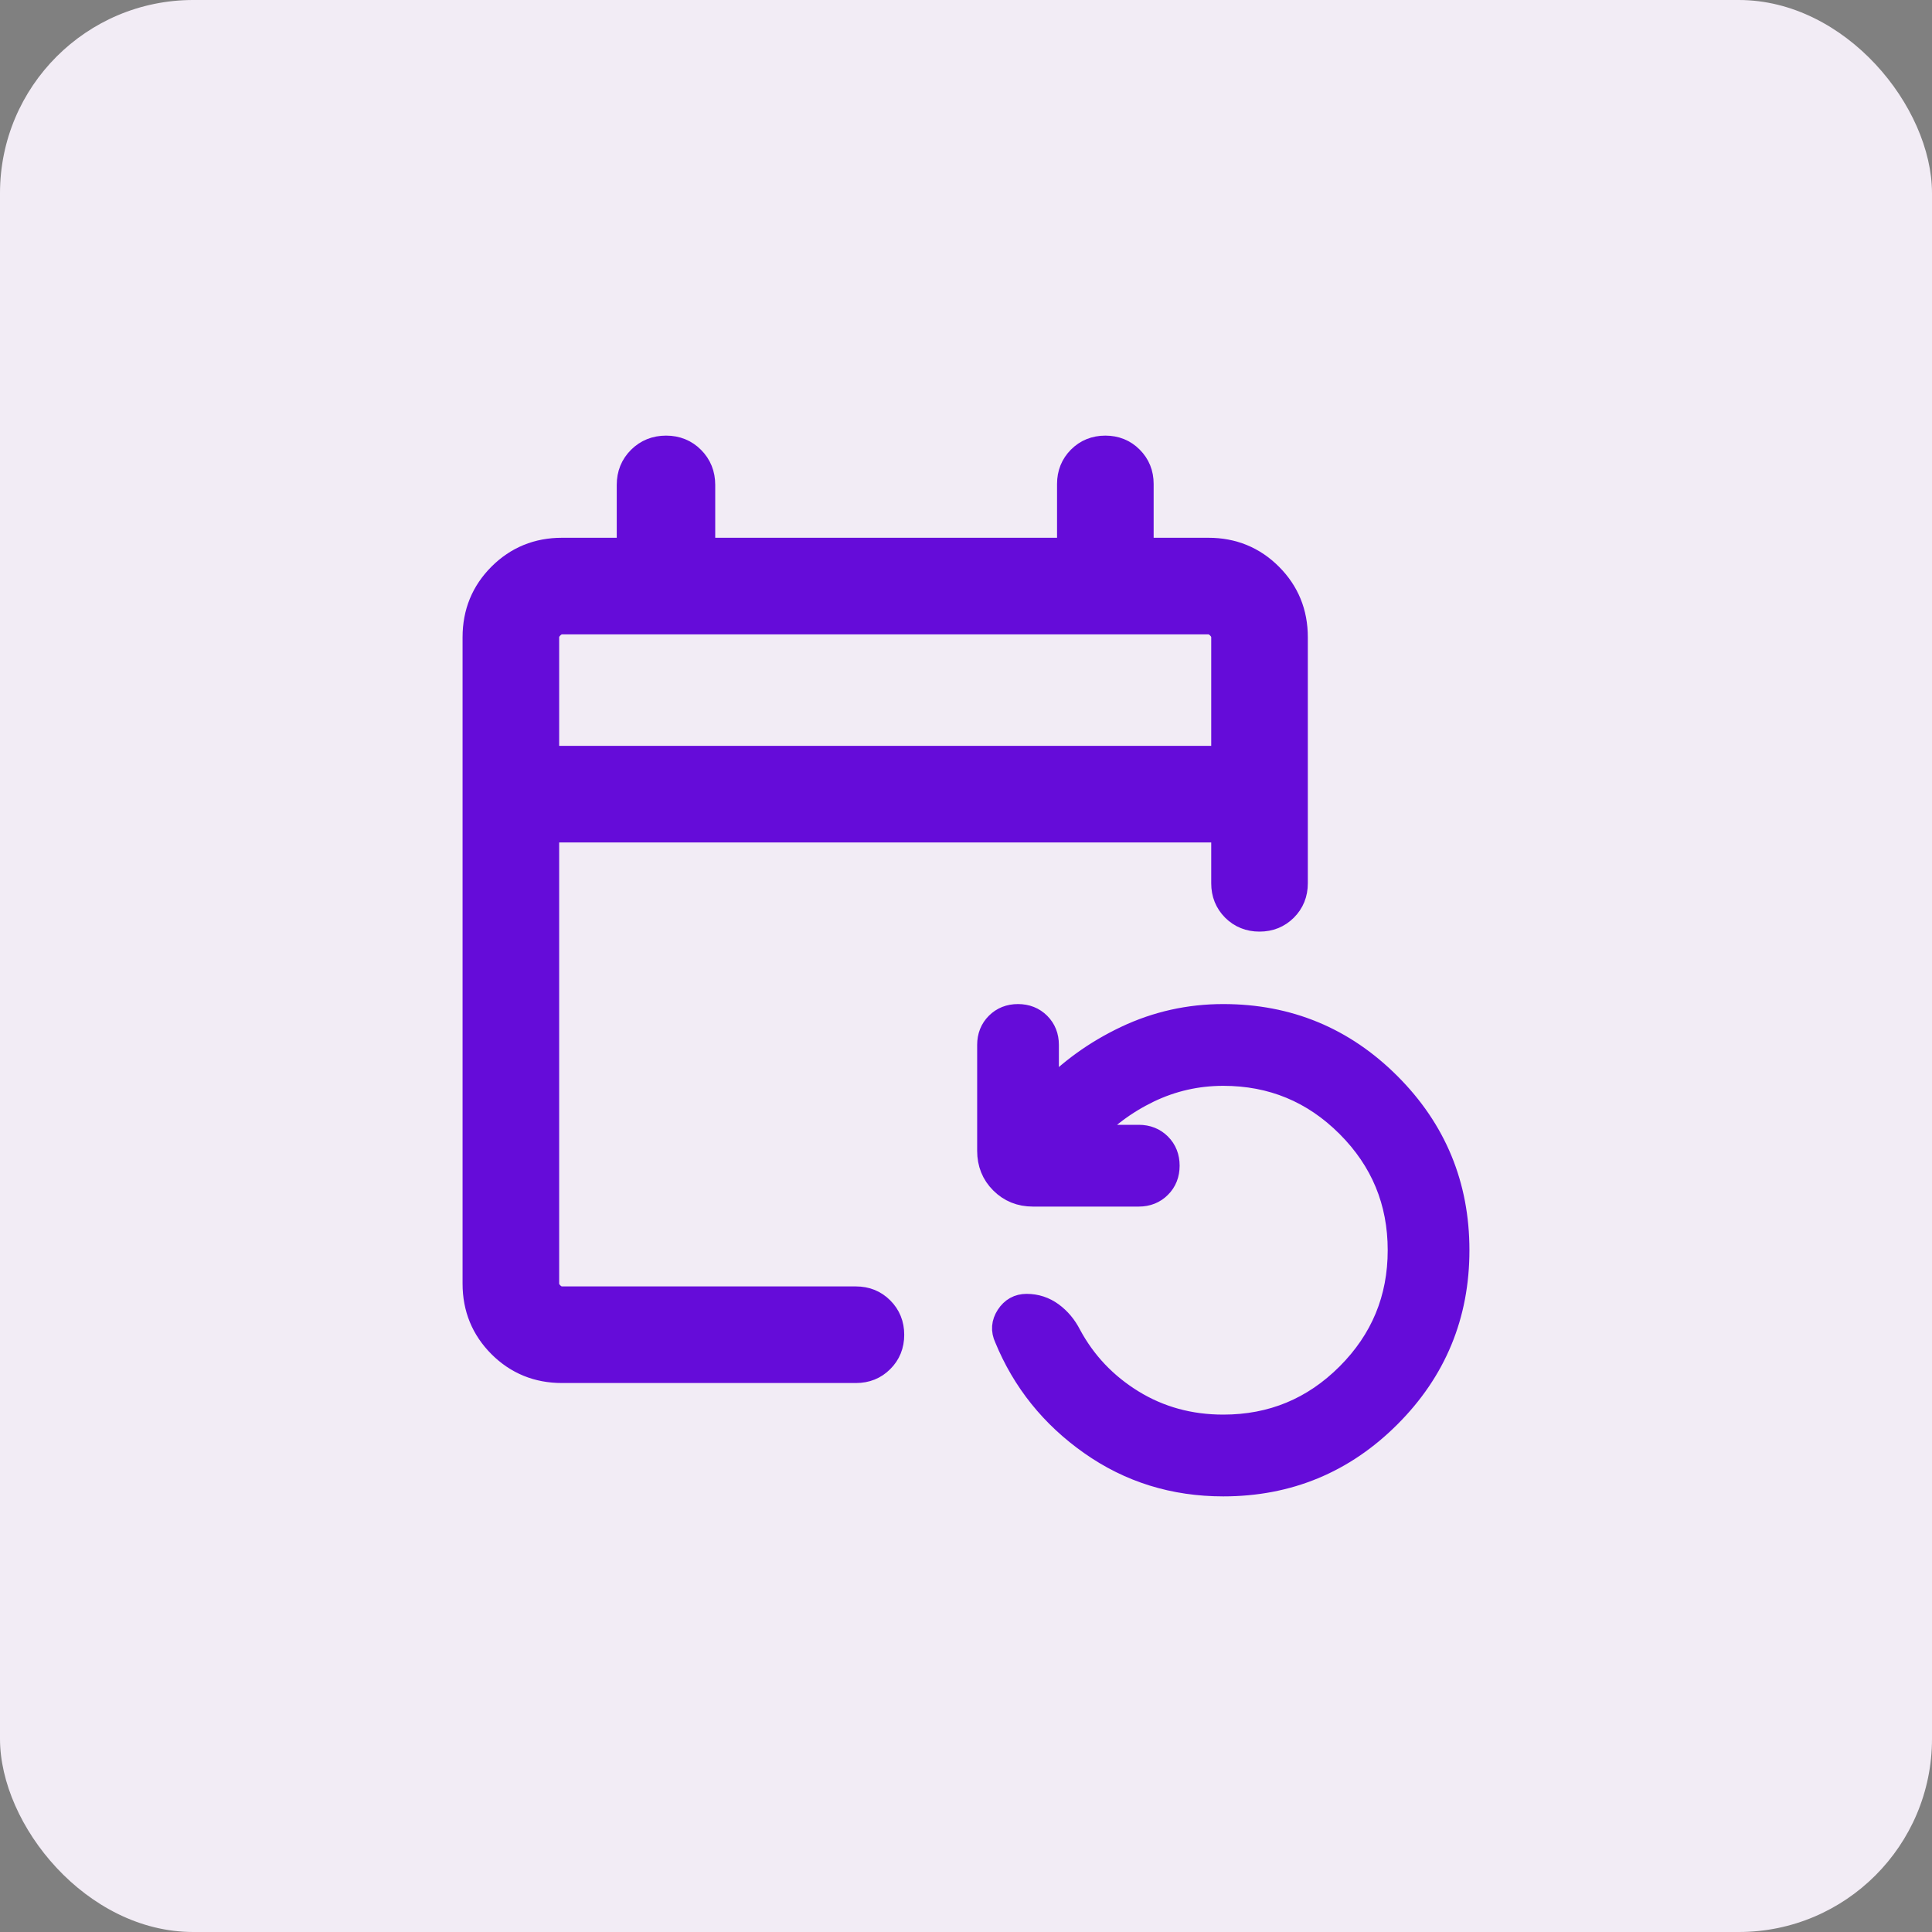
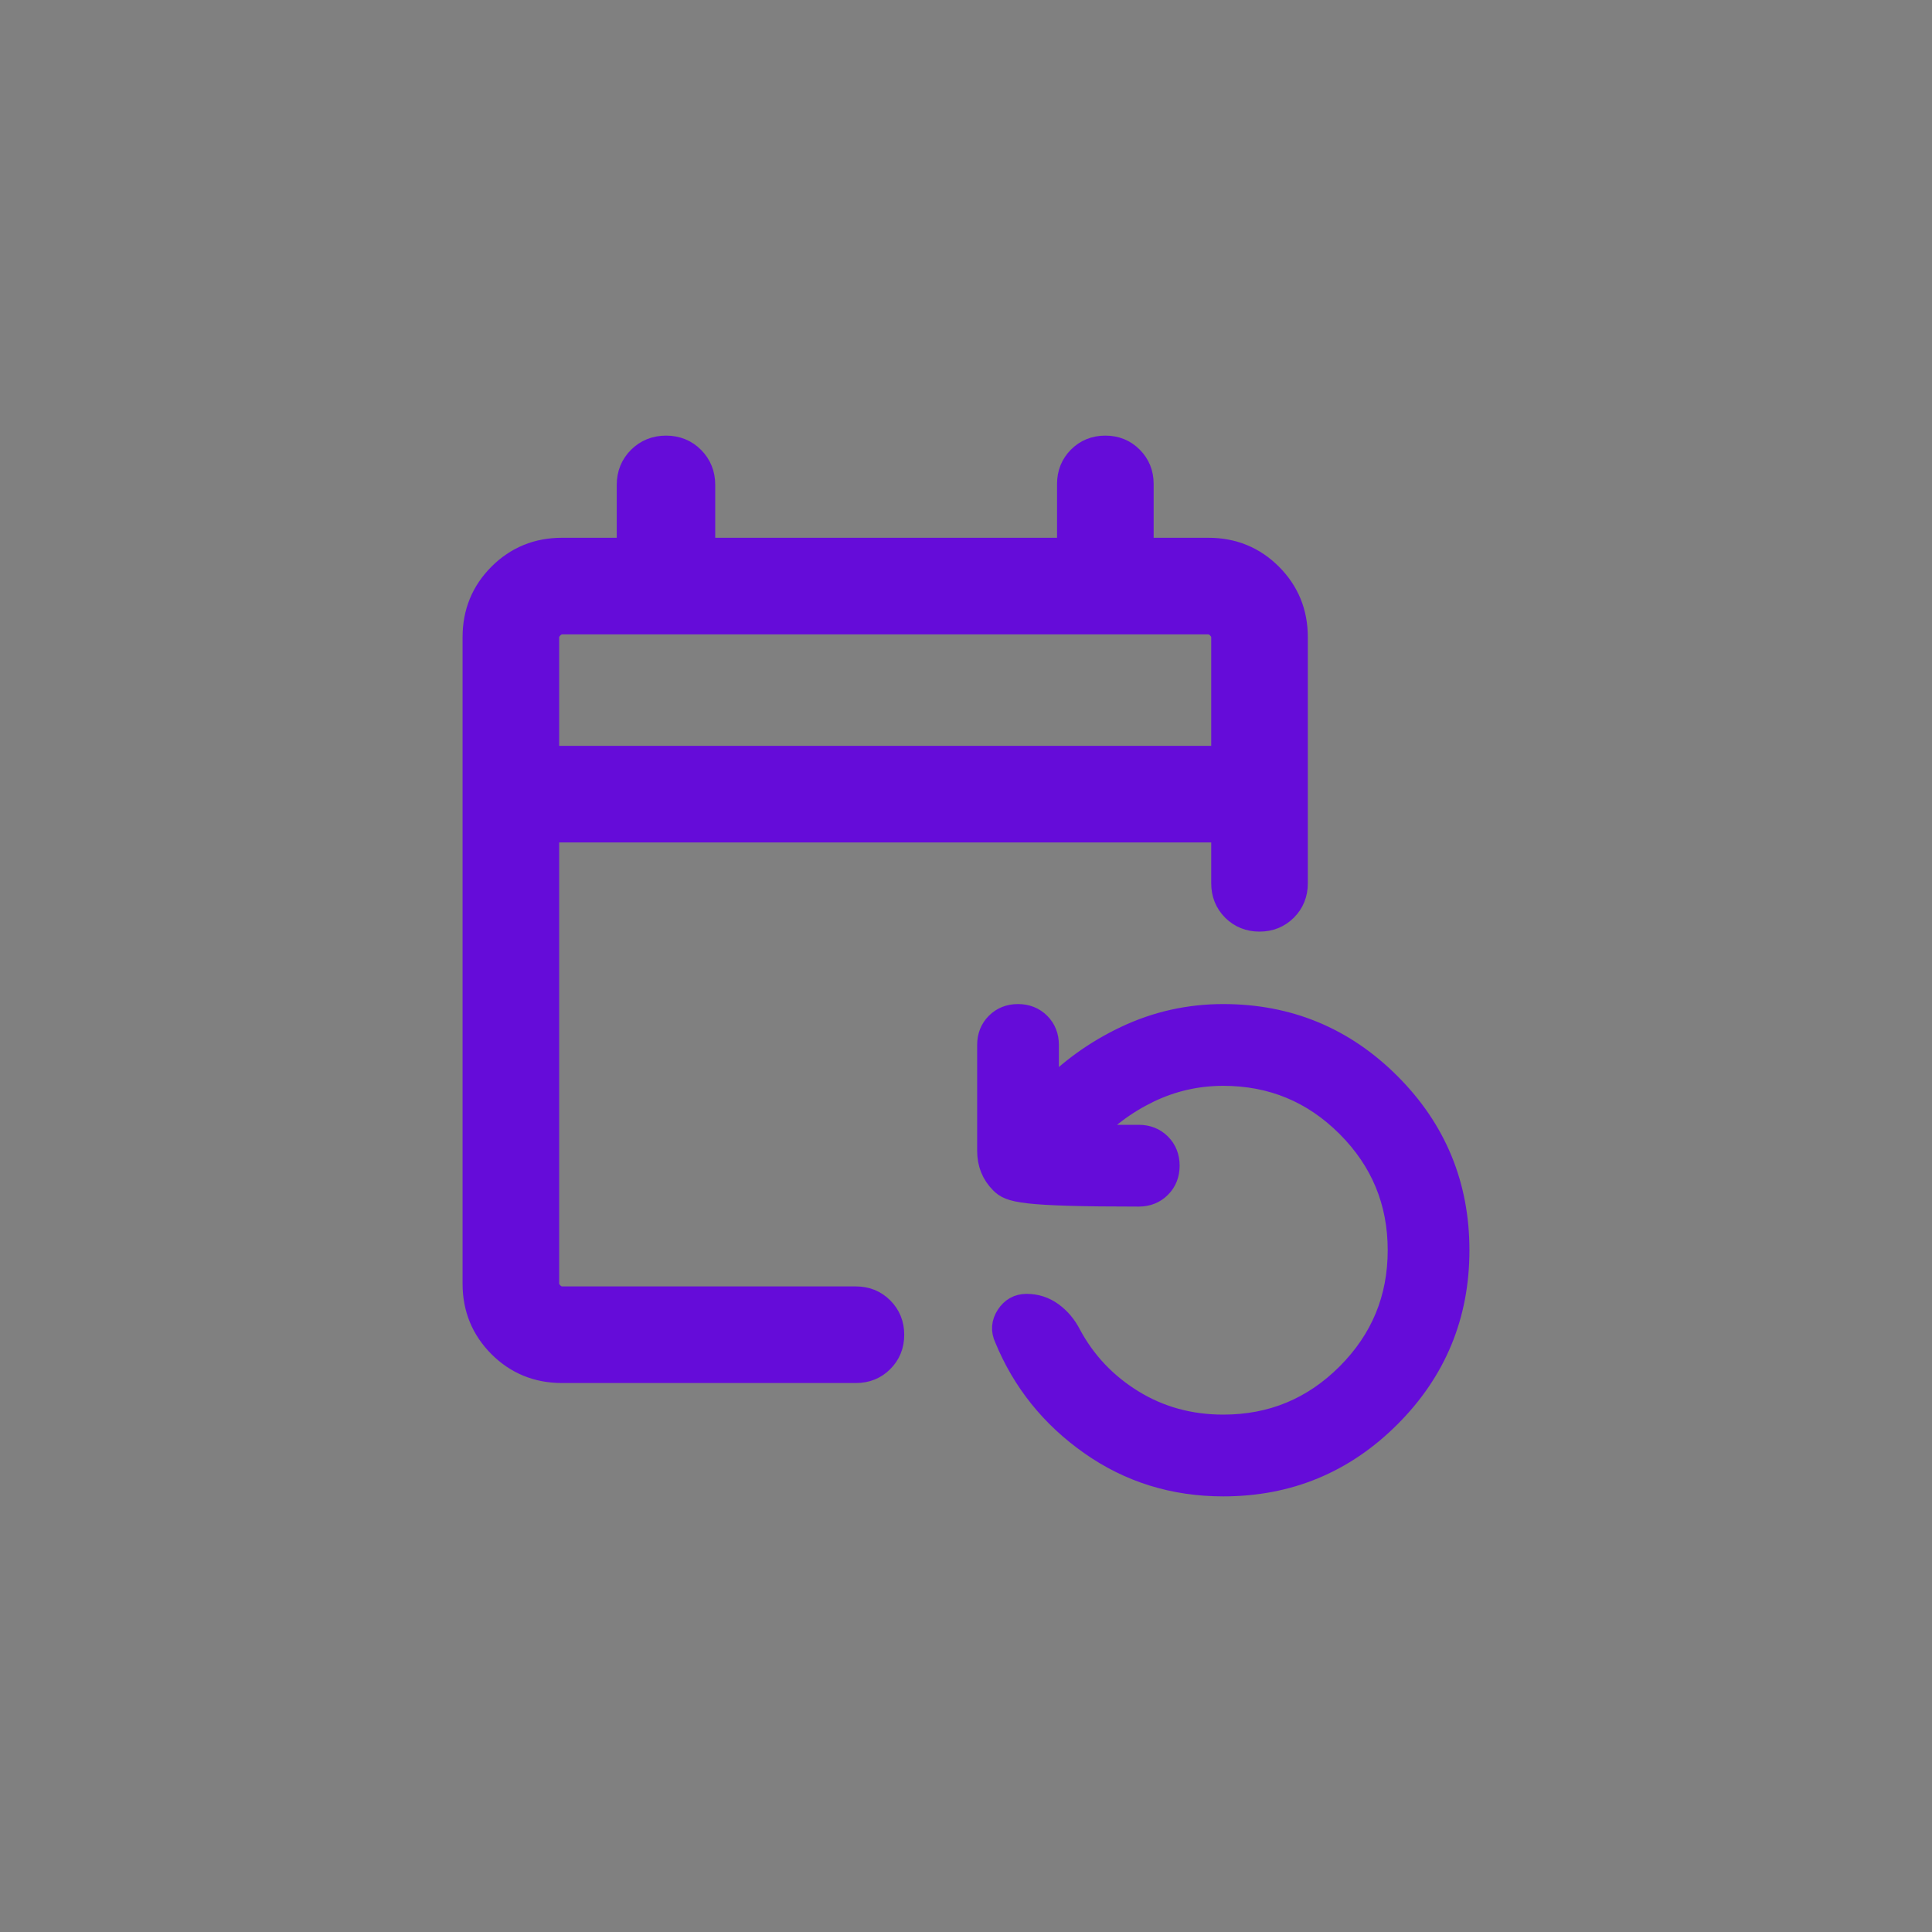
<svg xmlns="http://www.w3.org/2000/svg" width="40" height="40" viewBox="0 0 40 40" fill="none">
  <rect x="0" y="0" width="40" height="40" fill="#808080" stroke="none" />
-   <rect width="40" height="40" rx="4" fill="#F2ECF5" />
  <path d="M11.635 28.384C11.13 28.384 10.702 28.209 10.352 27.86C10.002 27.509 9.827 27.082 9.827 26.577V13.192C9.827 12.687 10.002 12.259 10.352 11.909C10.702 11.559 11.13 11.384 11.635 11.384H13.019V10.038C13.019 9.82 13.093 9.638 13.241 9.49C13.389 9.343 13.572 9.269 13.79 9.269C14.008 9.269 14.191 9.343 14.337 9.49C14.484 9.638 14.558 9.82 14.558 10.038V11.384H22.135V10.019C22.135 9.807 22.207 9.629 22.35 9.485C22.494 9.341 22.672 9.269 22.885 9.269C23.098 9.269 23.276 9.341 23.419 9.485C23.563 9.629 23.635 9.807 23.635 10.019V11.384H25.019C25.524 11.384 25.952 11.559 26.302 11.909C26.652 12.259 26.827 12.687 26.827 13.192V18.288C26.827 18.501 26.755 18.679 26.611 18.823C26.467 18.966 26.289 19.038 26.077 19.038C25.864 19.038 25.686 18.966 25.542 18.823C25.399 18.679 25.327 18.501 25.327 18.288V17.192H11.327V26.577C11.327 26.654 11.359 26.724 11.423 26.788C11.487 26.852 11.558 26.884 11.635 26.884H17.721C17.934 26.884 18.112 26.956 18.255 27.1C18.399 27.244 18.471 27.422 18.471 27.635C18.471 27.848 18.399 28.026 18.255 28.169C18.112 28.313 17.934 28.384 17.721 28.384H11.635ZM25.327 30.731C24.307 30.731 23.395 30.448 22.591 29.881C21.787 29.316 21.201 28.586 20.835 27.694C20.764 27.543 20.775 27.396 20.868 27.253C20.961 27.11 21.09 27.038 21.254 27.038C21.446 27.038 21.619 27.095 21.772 27.207C21.925 27.32 22.047 27.466 22.138 27.644C22.445 28.216 22.879 28.674 23.441 29.02C24.004 29.366 24.632 29.538 25.327 29.538C26.336 29.538 27.197 29.182 27.911 28.468C28.624 27.755 28.981 26.894 28.981 25.884C28.981 24.875 28.624 24.014 27.911 23.301C27.197 22.587 26.336 22.231 25.327 22.231C24.779 22.231 24.262 22.349 23.775 22.584C23.288 22.82 22.863 23.138 22.502 23.538H23.577C23.749 23.538 23.892 23.595 24.004 23.707C24.117 23.82 24.173 23.962 24.173 24.134C24.173 24.306 24.117 24.449 24.004 24.561C23.892 24.674 23.749 24.731 23.577 24.731H21.385C21.128 24.731 20.914 24.644 20.741 24.471C20.567 24.298 20.481 24.083 20.481 23.827V21.634C20.481 21.462 20.537 21.32 20.65 21.207C20.762 21.095 20.904 21.038 21.076 21.038C21.249 21.038 21.391 21.095 21.504 21.207C21.617 21.32 21.673 21.462 21.673 21.634V22.675C22.136 22.184 22.683 21.788 23.315 21.488C23.947 21.188 24.618 21.038 25.327 21.038C26.668 21.038 27.811 21.511 28.756 22.456C29.701 23.401 30.173 24.544 30.173 25.884C30.173 27.225 29.701 28.368 28.756 29.313C27.811 30.258 26.668 30.731 25.327 30.731ZM11.327 15.692H25.327V13.192C25.327 13.115 25.295 13.045 25.231 12.981C25.167 12.917 25.096 12.884 25.019 12.884H11.635C11.558 12.884 11.487 12.917 11.423 12.981C11.359 13.045 11.327 13.115 11.327 13.192V15.692Z" fill="#650CD9" />
-   <path d="M11.327 15.692H25.327V13.192C25.327 13.115 25.295 13.045 25.231 12.981C25.167 12.917 25.096 12.884 25.019 12.884H11.635C11.558 12.884 11.487 12.917 11.423 12.981C11.359 13.045 11.327 13.115 11.327 13.192V15.692ZM11.327 15.692V12.884M11.635 28.384C11.13 28.384 10.702 28.209 10.352 27.86C10.002 27.509 9.827 27.082 9.827 26.577V13.192C9.827 12.687 10.002 12.259 10.352 11.909C10.702 11.559 11.13 11.384 11.635 11.384H13.019V10.038C13.019 9.82 13.093 9.638 13.241 9.49C13.389 9.343 13.572 9.269 13.79 9.269C14.008 9.269 14.191 9.343 14.337 9.49C14.484 9.638 14.558 9.82 14.558 10.038V11.384H22.135V10.019C22.135 9.807 22.207 9.629 22.35 9.485C22.494 9.341 22.672 9.269 22.885 9.269C23.098 9.269 23.276 9.341 23.419 9.485C23.563 9.629 23.635 9.807 23.635 10.019V11.384H25.019C25.524 11.384 25.952 11.559 26.302 11.909C26.652 12.259 26.827 12.687 26.827 13.192V18.288C26.827 18.501 26.755 18.679 26.611 18.823C26.467 18.966 26.289 19.038 26.077 19.038C25.864 19.038 25.686 18.966 25.542 18.823C25.399 18.679 25.327 18.501 25.327 18.288V17.192H11.327V26.577C11.327 26.654 11.359 26.724 11.423 26.788C11.487 26.852 11.558 26.884 11.635 26.884H17.721C17.934 26.884 18.112 26.956 18.255 27.1C18.399 27.244 18.471 27.422 18.471 27.635C18.471 27.848 18.399 28.026 18.255 28.169C18.112 28.313 17.934 28.384 17.721 28.384H11.635ZM25.327 30.731C24.307 30.731 23.395 30.448 22.591 29.881C21.787 29.316 21.201 28.586 20.835 27.694C20.764 27.543 20.775 27.396 20.868 27.253C20.961 27.11 21.09 27.038 21.254 27.038C21.446 27.038 21.619 27.095 21.772 27.207C21.925 27.32 22.047 27.466 22.138 27.644C22.445 28.216 22.879 28.674 23.441 29.02C24.004 29.366 24.632 29.538 25.327 29.538C26.336 29.538 27.197 29.182 27.911 28.468C28.624 27.755 28.981 26.894 28.981 25.884C28.981 24.875 28.624 24.014 27.911 23.301C27.197 22.587 26.336 22.231 25.327 22.231C24.779 22.231 24.262 22.349 23.775 22.584C23.288 22.82 22.863 23.138 22.502 23.538H23.577C23.749 23.538 23.892 23.595 24.004 23.707C24.117 23.82 24.173 23.962 24.173 24.134C24.173 24.306 24.117 24.449 24.004 24.561C23.892 24.674 23.749 24.731 23.577 24.731H21.385C21.128 24.731 20.914 24.644 20.741 24.471C20.567 24.298 20.481 24.083 20.481 23.827V21.634C20.481 21.462 20.537 21.32 20.65 21.207C20.762 21.095 20.904 21.038 21.076 21.038C21.249 21.038 21.391 21.095 21.504 21.207C21.617 21.32 21.673 21.462 21.673 21.634V22.675C22.136 22.184 22.683 21.788 23.315 21.488C23.947 21.188 24.618 21.038 25.327 21.038C26.668 21.038 27.811 21.511 28.756 22.456C29.701 23.401 30.173 24.544 30.173 25.884C30.173 27.225 29.701 28.368 28.756 29.313C27.811 30.258 26.668 30.731 25.327 30.731Z" stroke="#650CD9" stroke-width="0.5" />
+   <path d="M11.327 15.692H25.327V13.192C25.327 13.115 25.295 13.045 25.231 12.981C25.167 12.917 25.096 12.884 25.019 12.884H11.635C11.558 12.884 11.487 12.917 11.423 12.981C11.359 13.045 11.327 13.115 11.327 13.192V15.692ZM11.327 15.692V12.884M11.635 28.384C11.13 28.384 10.702 28.209 10.352 27.86C10.002 27.509 9.827 27.082 9.827 26.577V13.192C9.827 12.687 10.002 12.259 10.352 11.909C10.702 11.559 11.13 11.384 11.635 11.384H13.019V10.038C13.019 9.82 13.093 9.638 13.241 9.49C13.389 9.343 13.572 9.269 13.79 9.269C14.008 9.269 14.191 9.343 14.337 9.49C14.484 9.638 14.558 9.82 14.558 10.038V11.384H22.135V10.019C22.135 9.807 22.207 9.629 22.35 9.485C22.494 9.341 22.672 9.269 22.885 9.269C23.098 9.269 23.276 9.341 23.419 9.485C23.563 9.629 23.635 9.807 23.635 10.019V11.384H25.019C25.524 11.384 25.952 11.559 26.302 11.909C26.652 12.259 26.827 12.687 26.827 13.192V18.288C26.827 18.501 26.755 18.679 26.611 18.823C26.467 18.966 26.289 19.038 26.077 19.038C25.864 19.038 25.686 18.966 25.542 18.823C25.399 18.679 25.327 18.501 25.327 18.288V17.192H11.327V26.577C11.327 26.654 11.359 26.724 11.423 26.788C11.487 26.852 11.558 26.884 11.635 26.884H17.721C17.934 26.884 18.112 26.956 18.255 27.1C18.399 27.244 18.471 27.422 18.471 27.635C18.471 27.848 18.399 28.026 18.255 28.169C18.112 28.313 17.934 28.384 17.721 28.384H11.635ZM25.327 30.731C24.307 30.731 23.395 30.448 22.591 29.881C21.787 29.316 21.201 28.586 20.835 27.694C20.764 27.543 20.775 27.396 20.868 27.253C20.961 27.11 21.09 27.038 21.254 27.038C21.446 27.038 21.619 27.095 21.772 27.207C21.925 27.32 22.047 27.466 22.138 27.644C22.445 28.216 22.879 28.674 23.441 29.02C24.004 29.366 24.632 29.538 25.327 29.538C26.336 29.538 27.197 29.182 27.911 28.468C28.624 27.755 28.981 26.894 28.981 25.884C28.981 24.875 28.624 24.014 27.911 23.301C27.197 22.587 26.336 22.231 25.327 22.231C24.779 22.231 24.262 22.349 23.775 22.584C23.288 22.82 22.863 23.138 22.502 23.538H23.577C23.749 23.538 23.892 23.595 24.004 23.707C24.117 23.82 24.173 23.962 24.173 24.134C24.173 24.306 24.117 24.449 24.004 24.561C23.892 24.674 23.749 24.731 23.577 24.731C21.128 24.731 20.914 24.644 20.741 24.471C20.567 24.298 20.481 24.083 20.481 23.827V21.634C20.481 21.462 20.537 21.32 20.65 21.207C20.762 21.095 20.904 21.038 21.076 21.038C21.249 21.038 21.391 21.095 21.504 21.207C21.617 21.32 21.673 21.462 21.673 21.634V22.675C22.136 22.184 22.683 21.788 23.315 21.488C23.947 21.188 24.618 21.038 25.327 21.038C26.668 21.038 27.811 21.511 28.756 22.456C29.701 23.401 30.173 24.544 30.173 25.884C30.173 27.225 29.701 28.368 28.756 29.313C27.811 30.258 26.668 30.731 25.327 30.731Z" stroke="#650CD9" stroke-width="0.5" />
</svg>